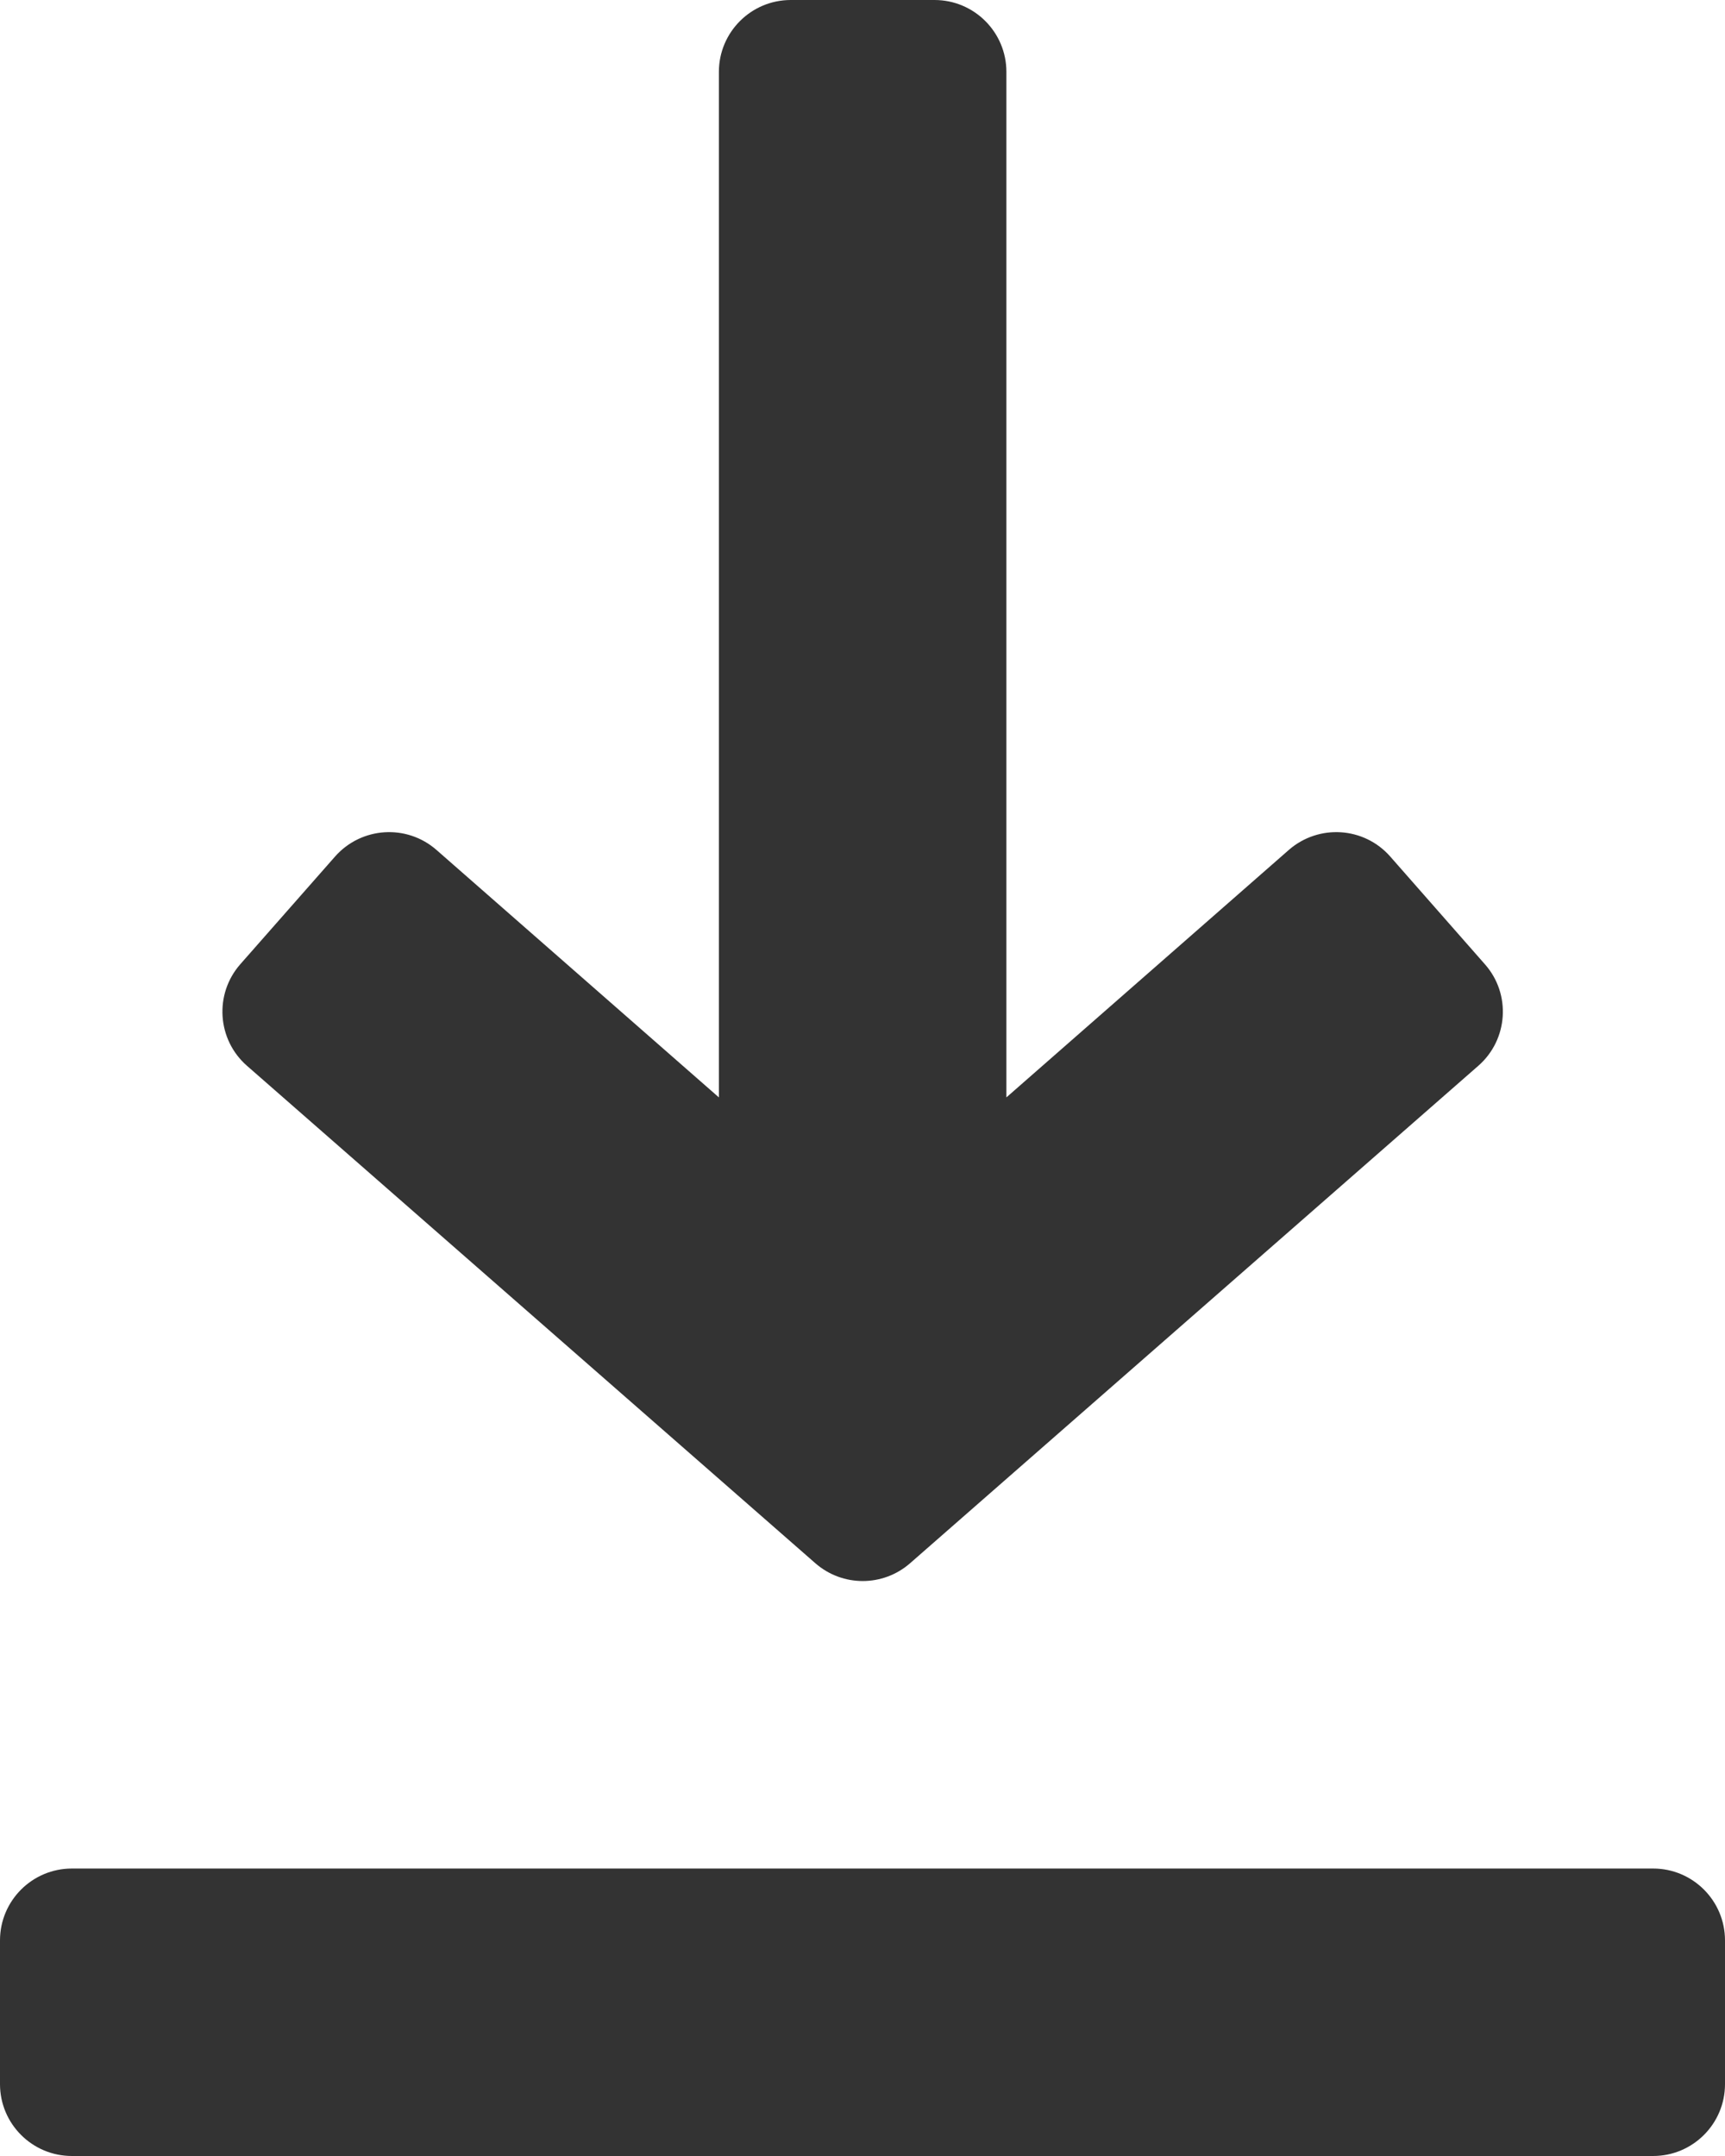
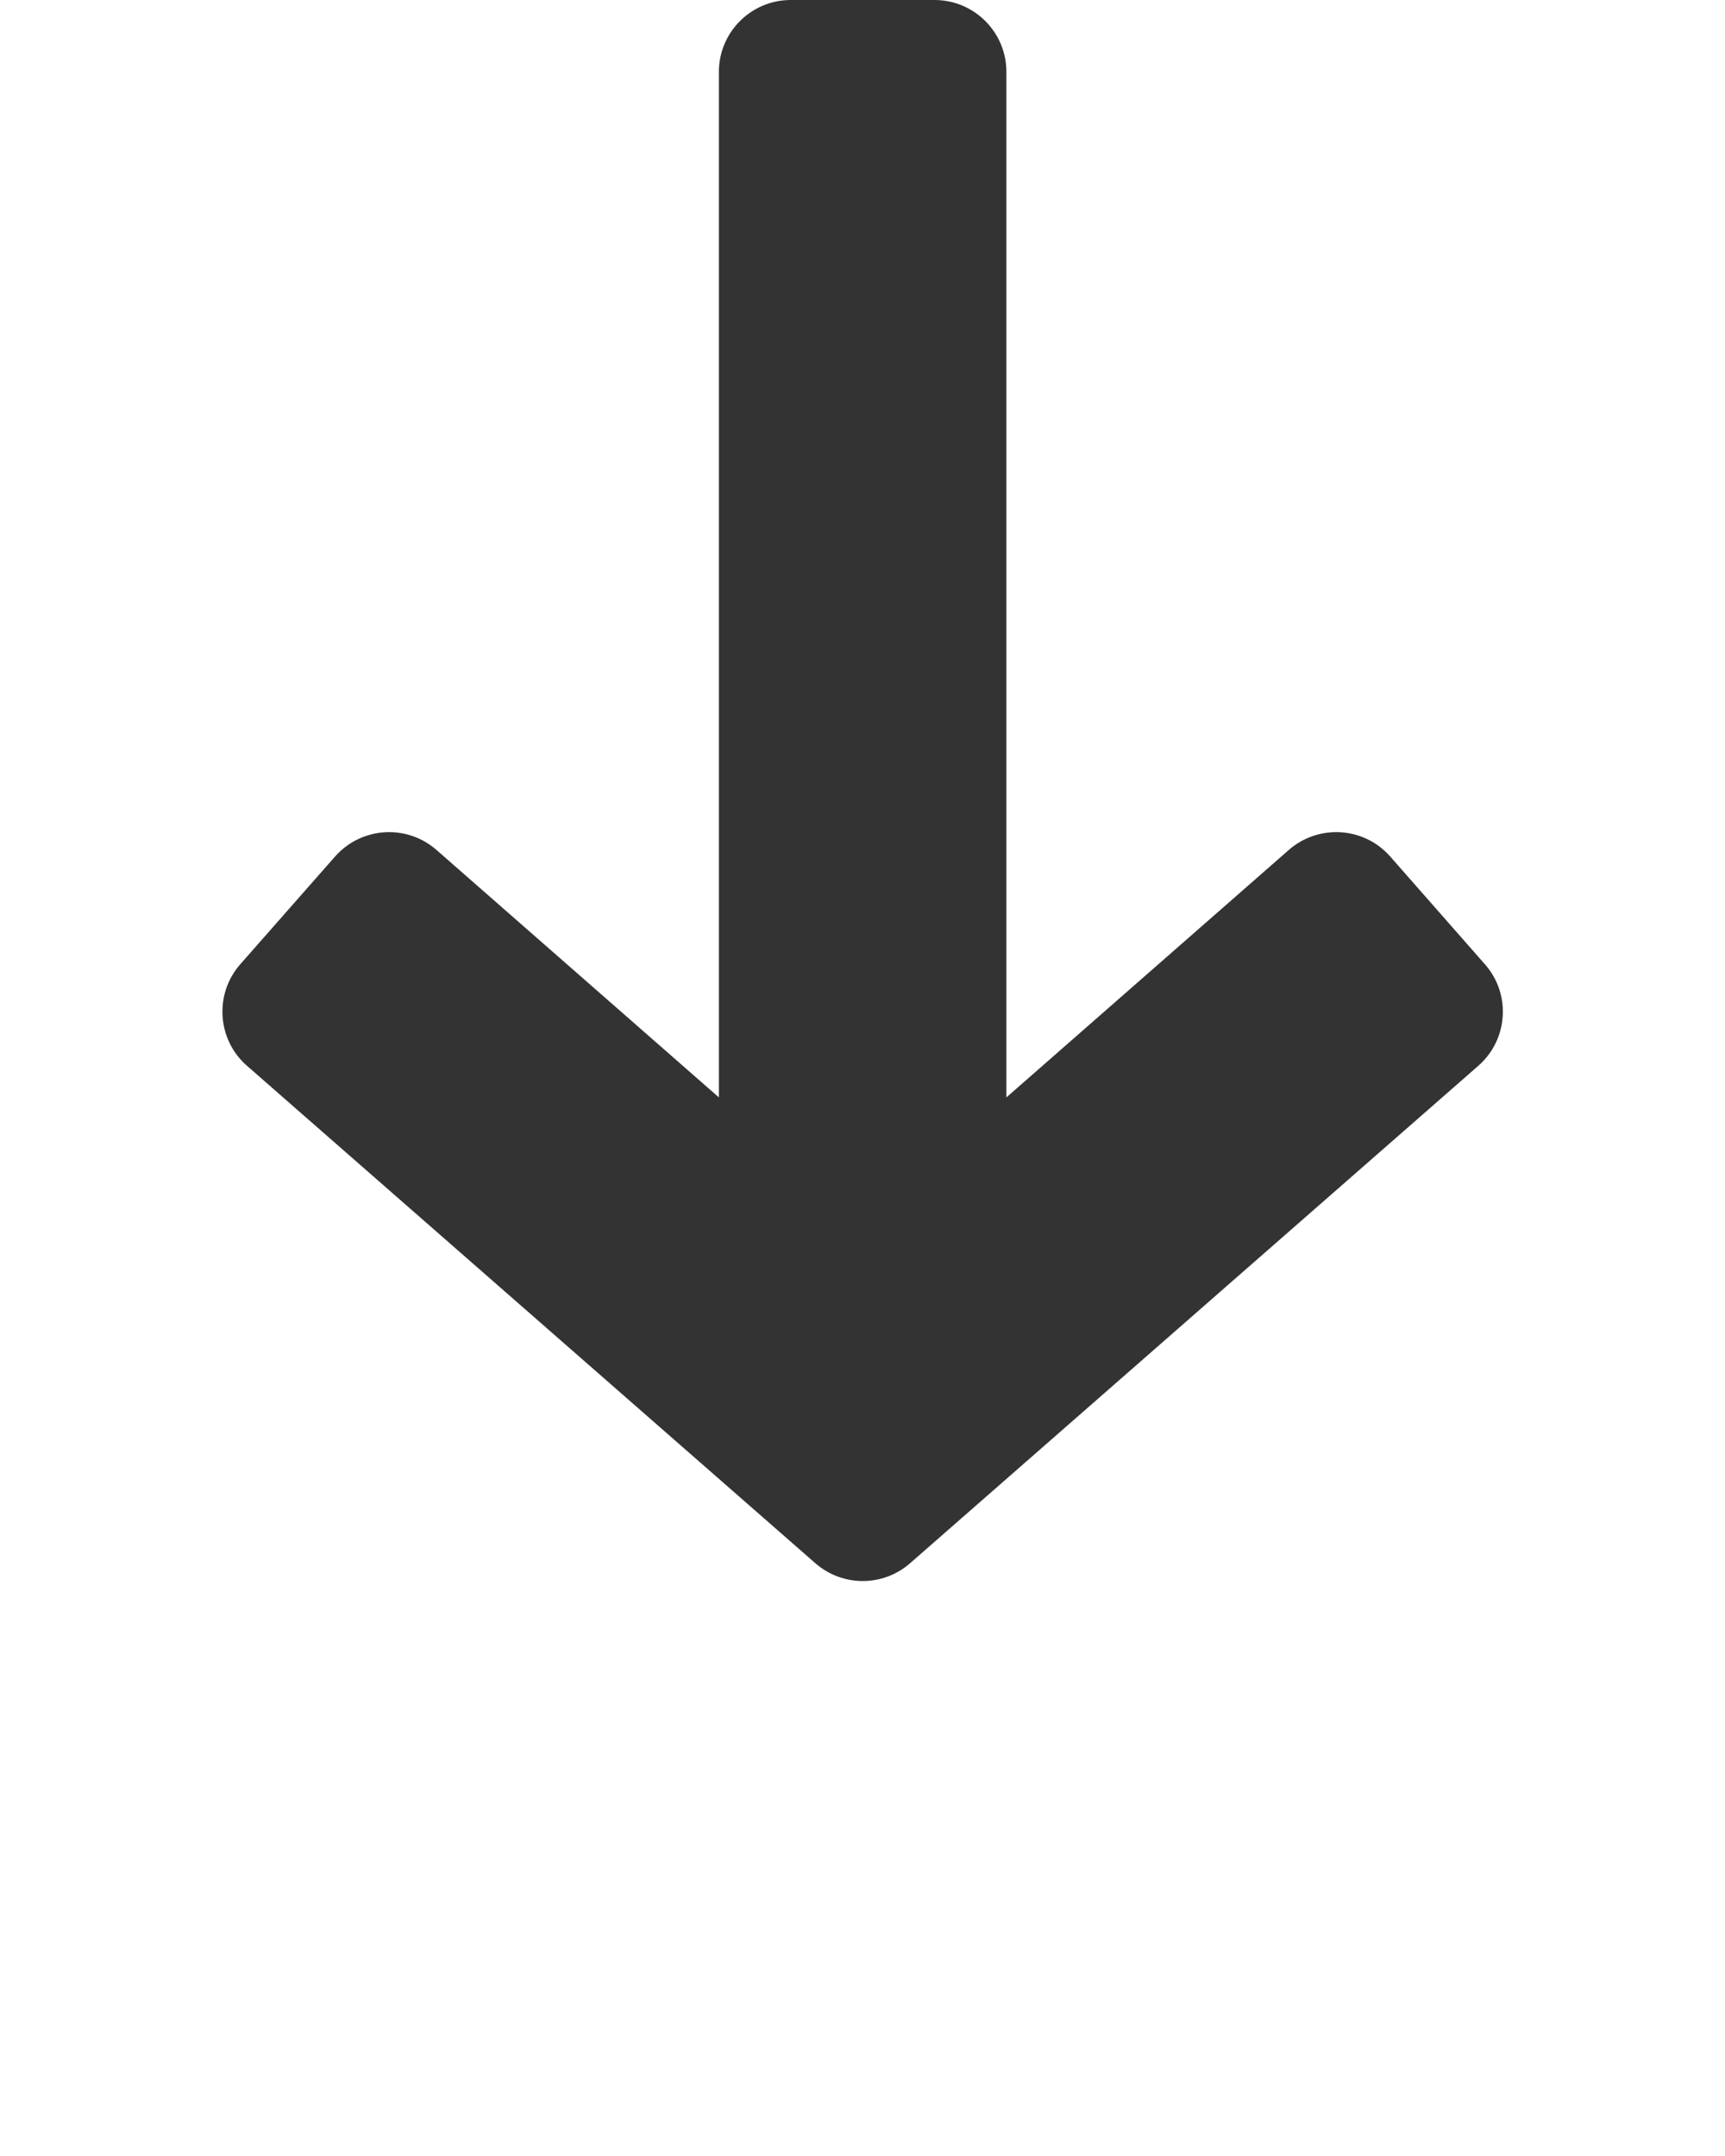
<svg xmlns="http://www.w3.org/2000/svg" width="12" height="15" viewBox="0 0 12 15" fill="none">
  <path d="M10.33 6.709L9.671 5.959C9.489 5.752 9.174 5.732 8.966 5.913L7.001 7.635V0.5C7.001 0.224 6.777 0 6.501 0H5.501C5.225 0 5.001 0.224 5.001 0.5V7.635L3.036 5.913C2.829 5.732 2.514 5.752 2.331 5.959L1.672 6.708C1.489 6.916 1.51 7.233 1.718 7.415L5.672 10.876C5.861 11.041 6.142 11.041 6.331 10.876L10.284 7.415C10.492 7.233 10.513 6.916 10.33 6.709Z" fill="#333333" />
-   <path d="M11.5 13H0.5C0.224 13 0 13.224 0 13.5V14.5C0 14.776 0.224 15 0.5 15H11.5C11.776 15 12 14.776 12 14.5V13.5C12 13.224 11.776 13 11.5 13Z" fill="#333333" />
</svg>